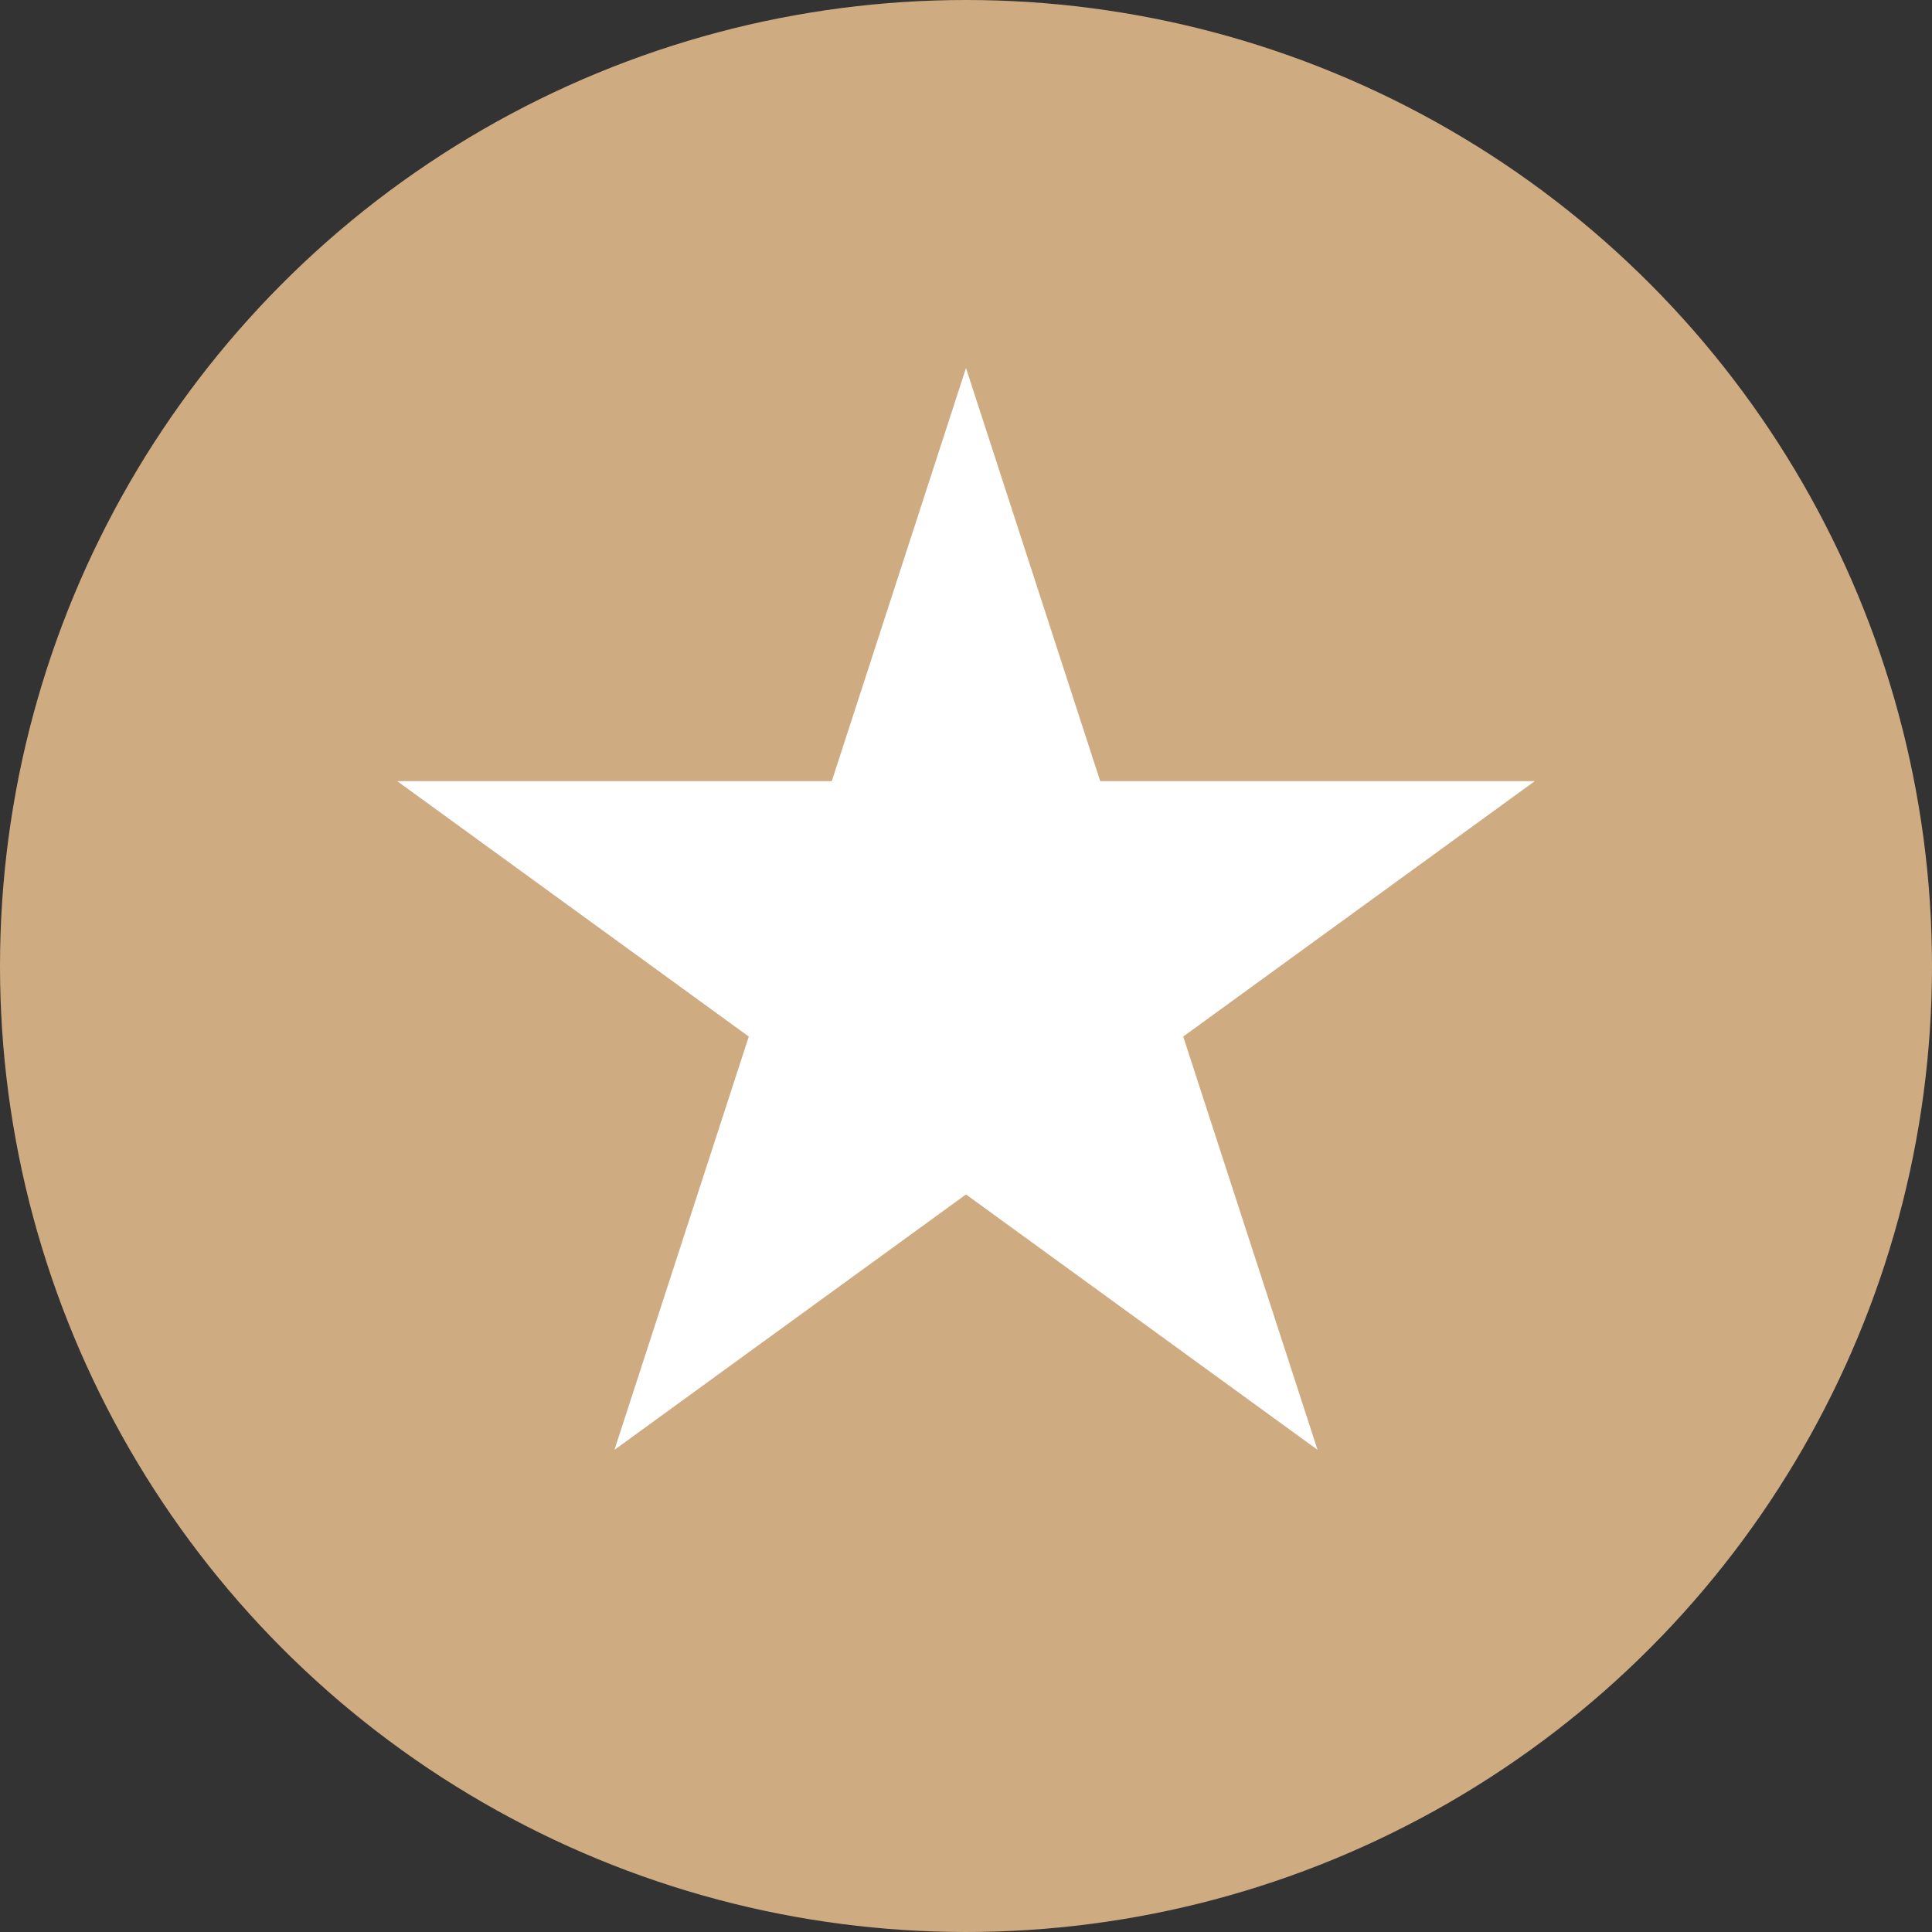
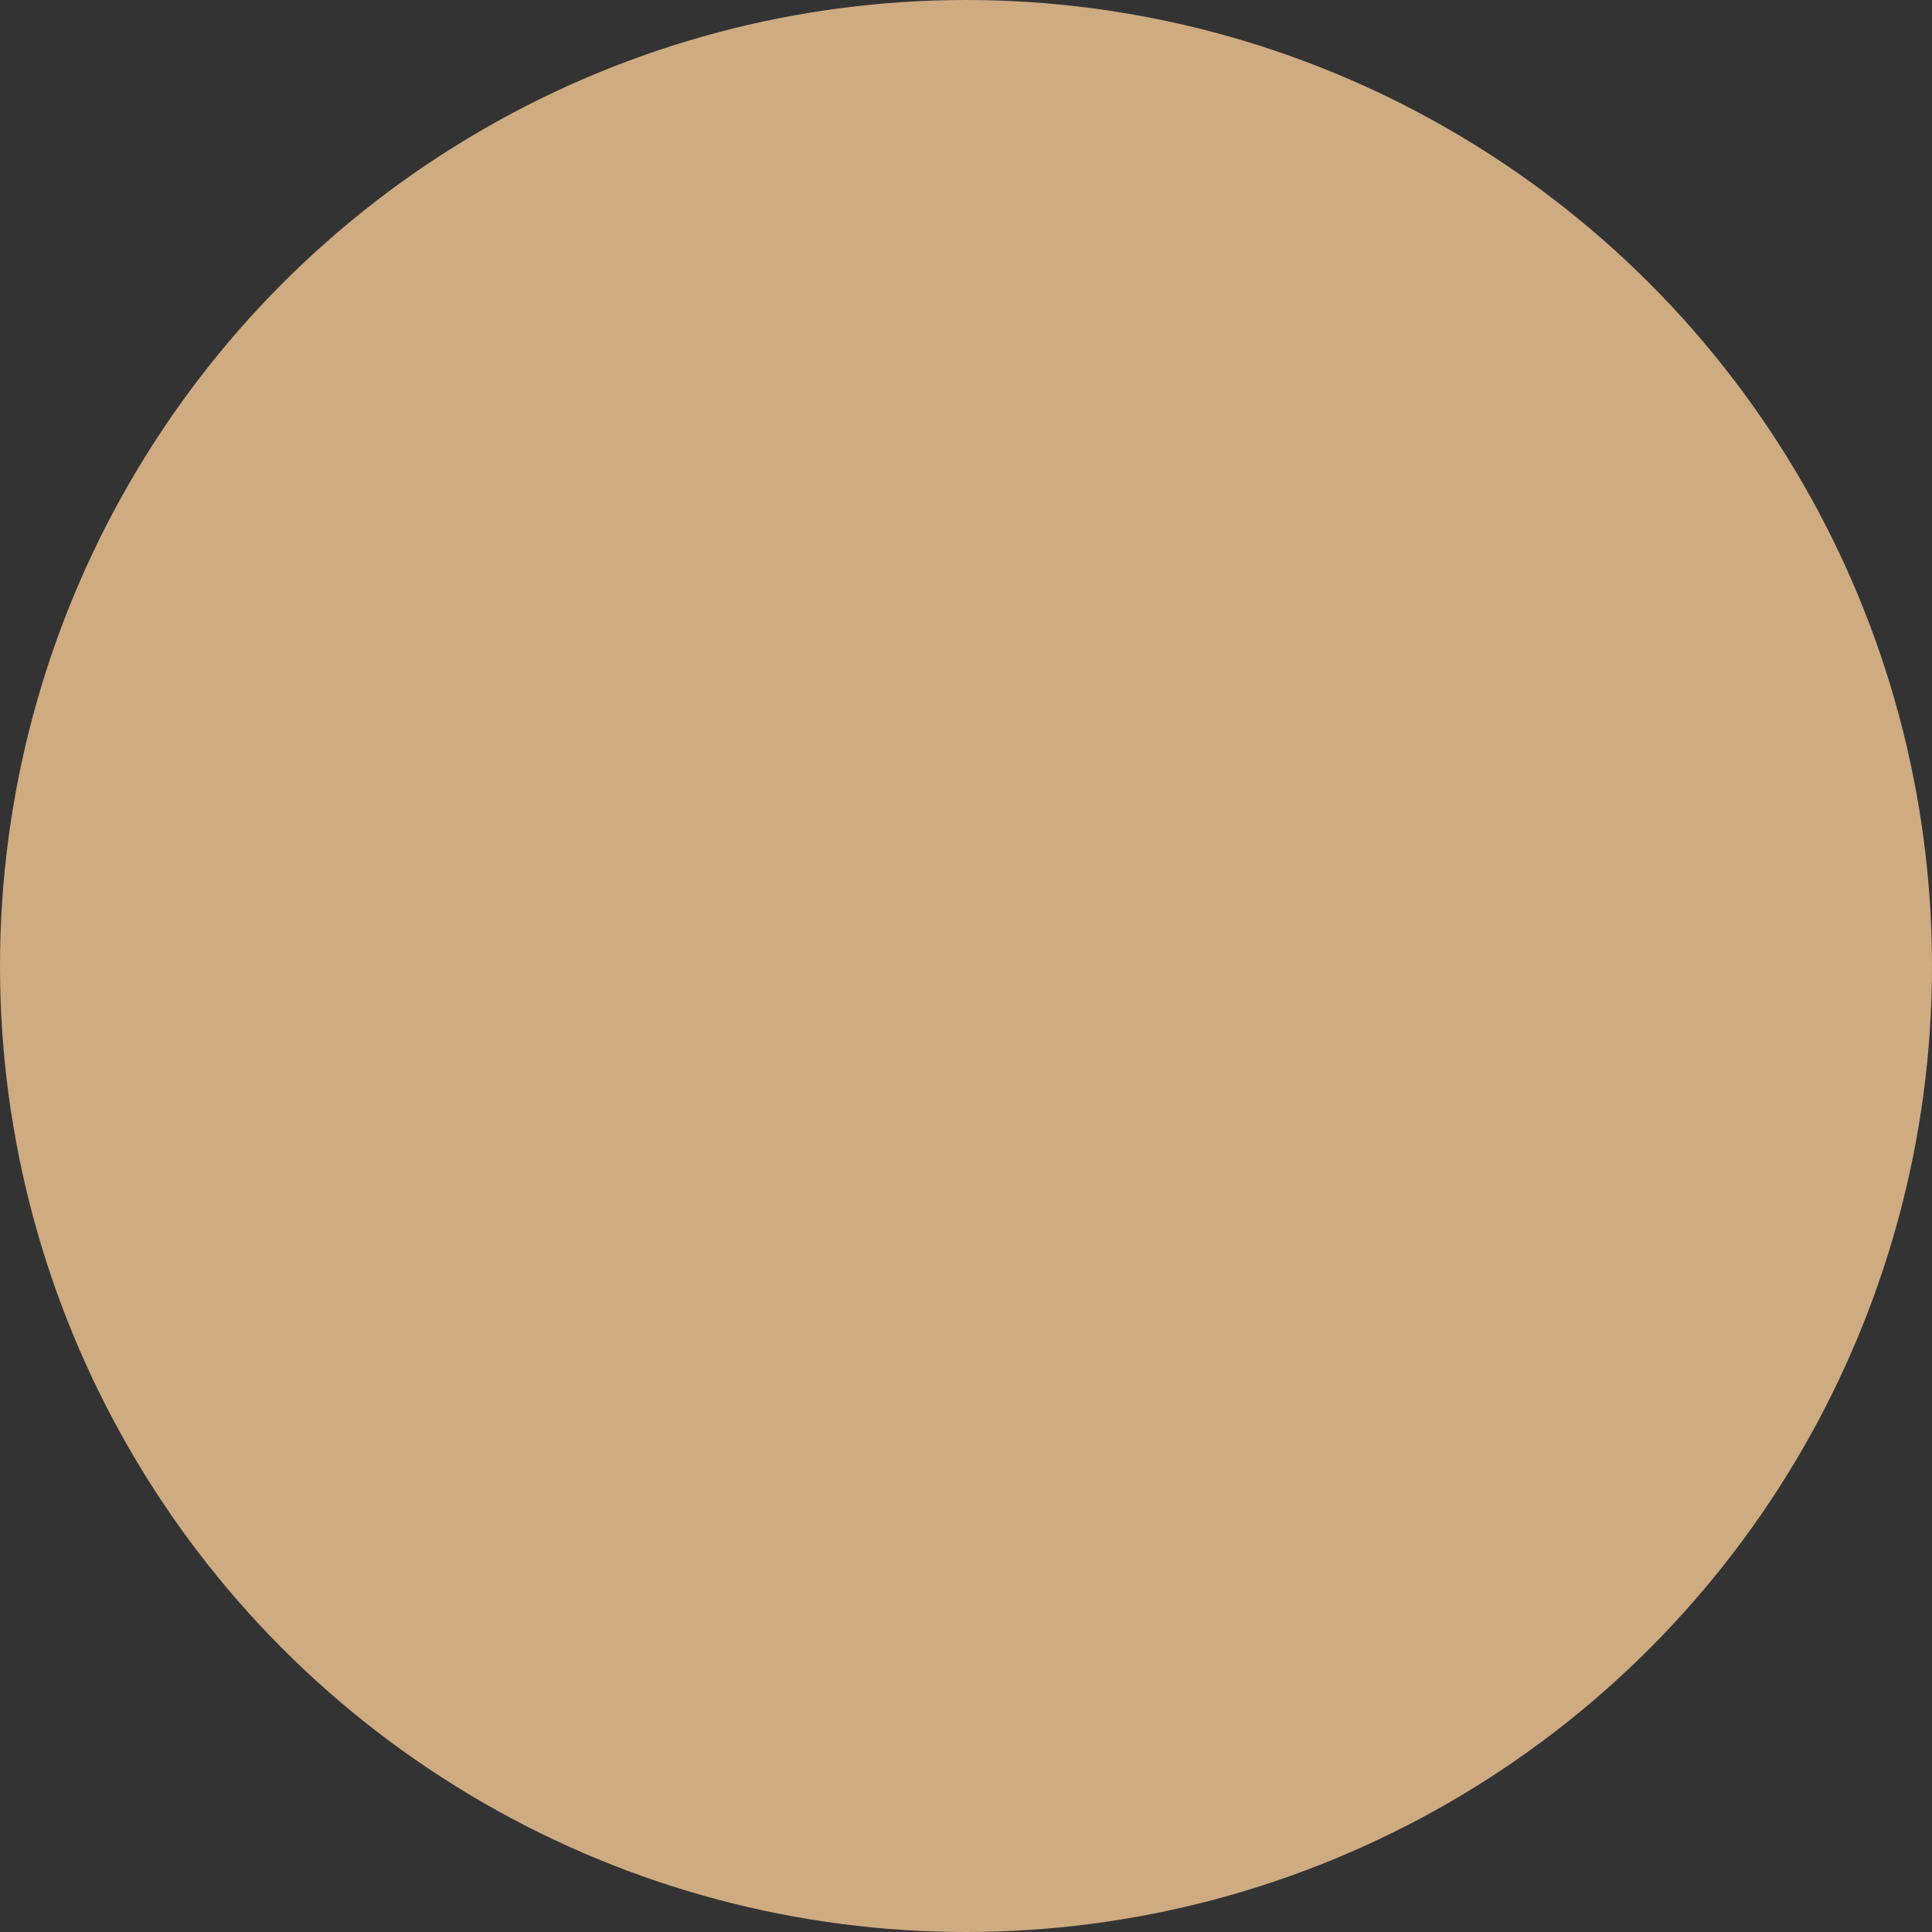
<svg xmlns="http://www.w3.org/2000/svg" width="21" height="21" viewBox="0 0 21 21" fill="none">
  <rect x="0" y="0" width="21" height="21" fill="#333333" stroke="none" />
  <circle cx="10.5" cy="10.5" r="10.5" fill="#CFAB82" />
-   <path d="M10.5 4L11.959 8.491H16.682L12.861 11.267L14.321 15.759L10.5 12.983L6.679 15.759L8.139 11.267L4.318 8.491H9.041L10.5 4Z" fill="white" />
</svg>